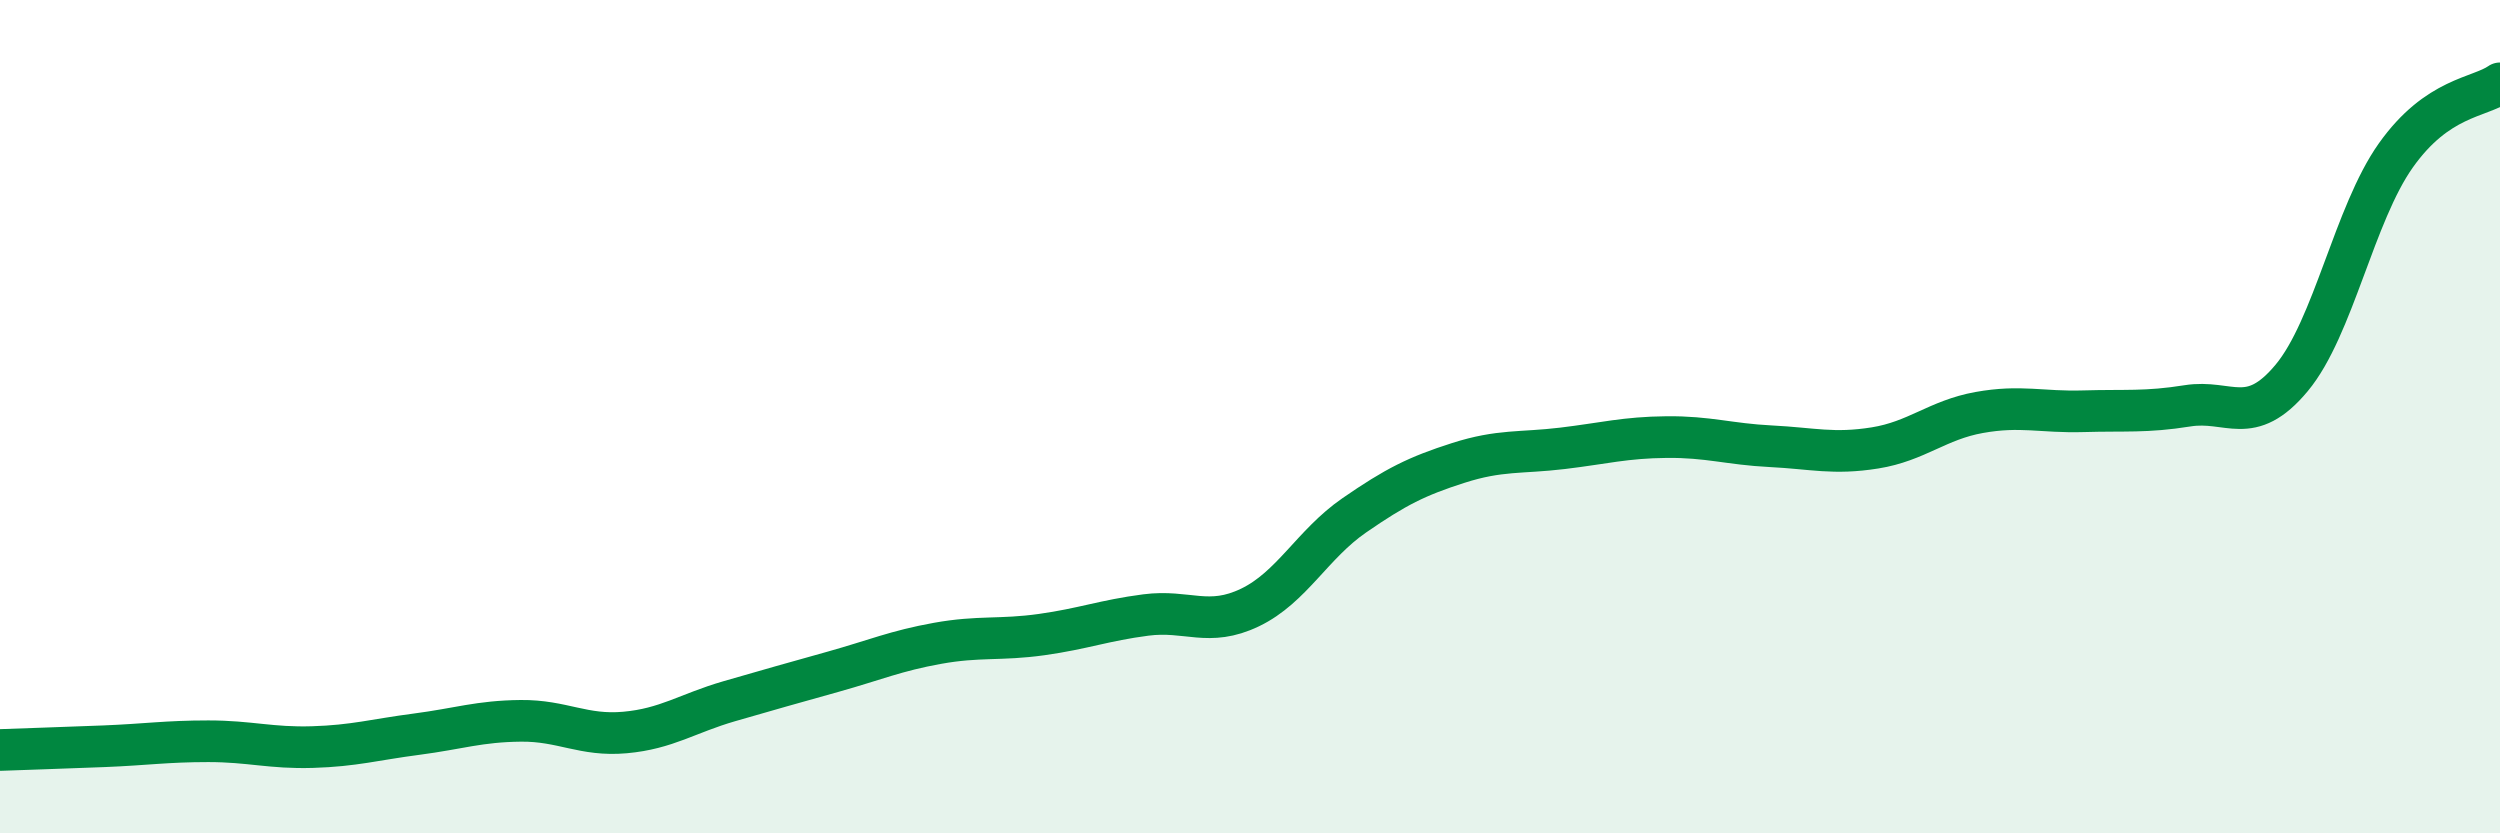
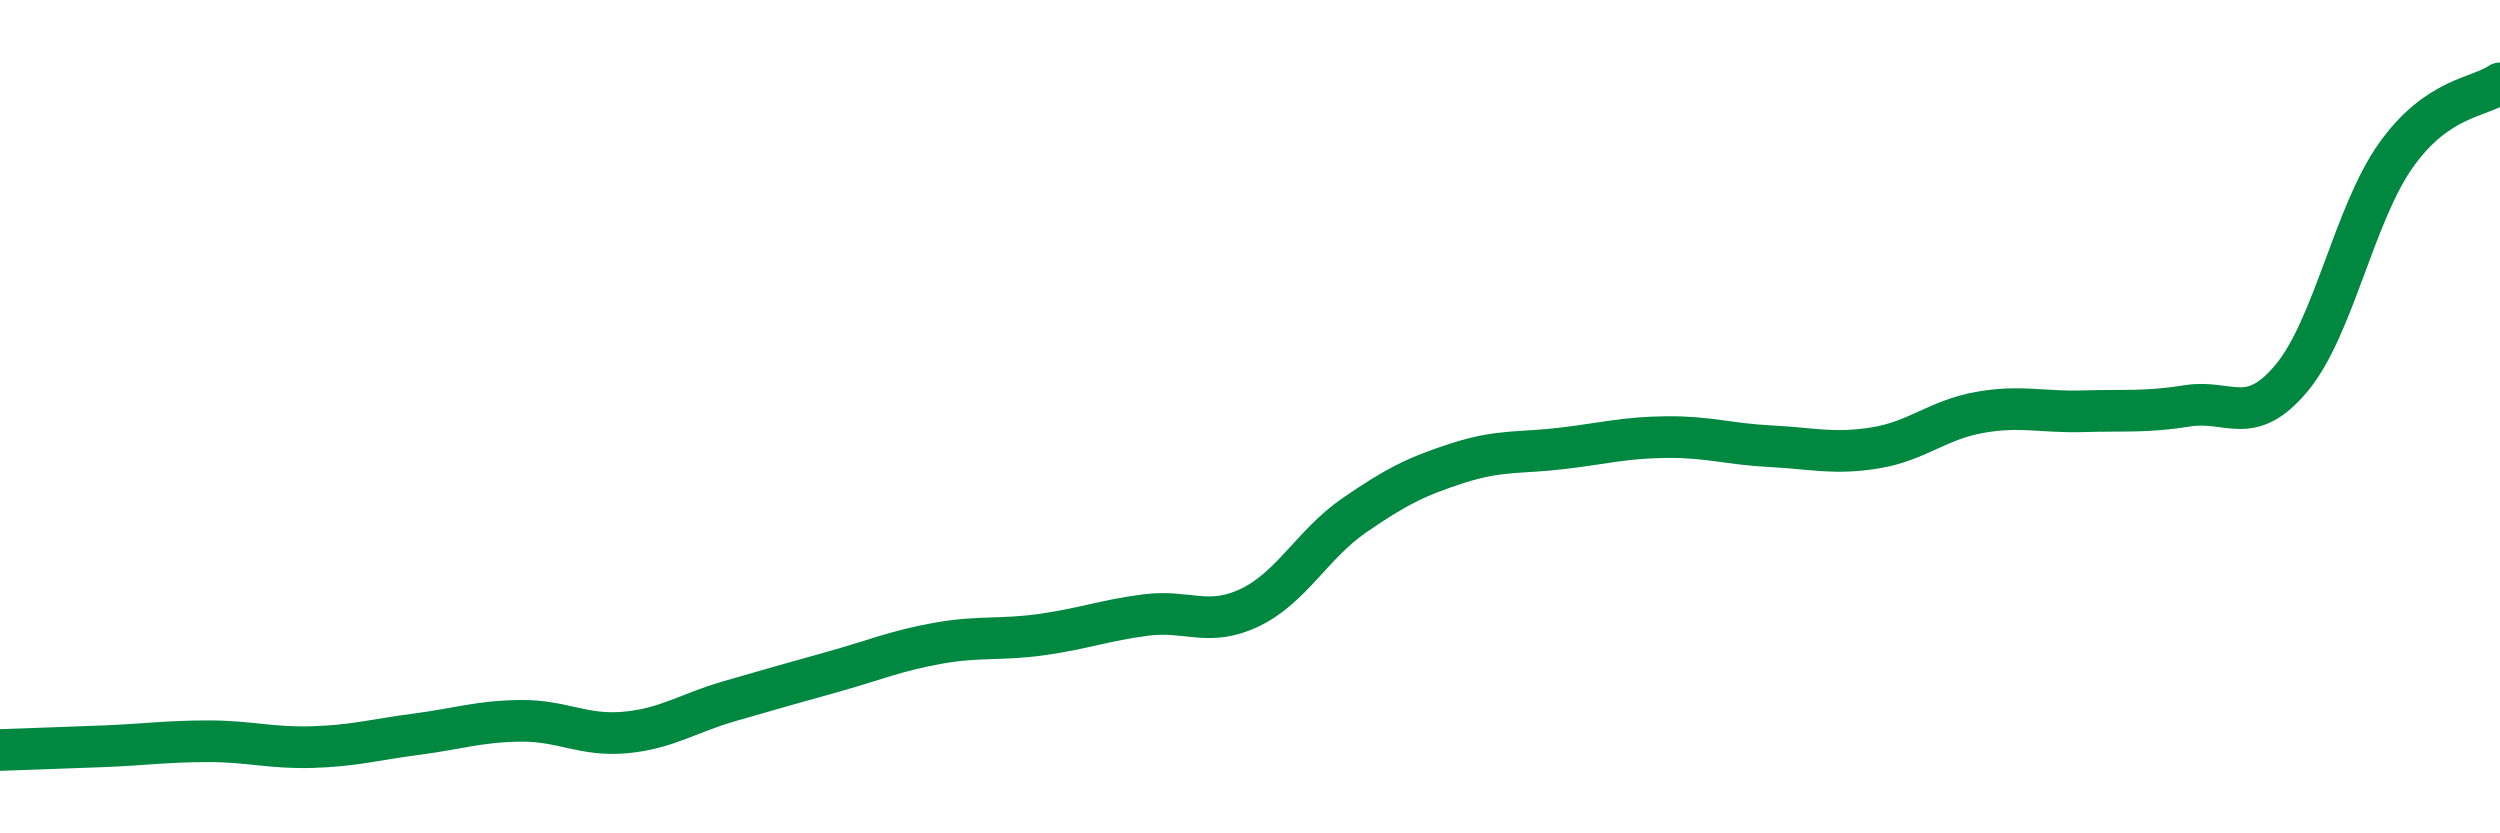
<svg xmlns="http://www.w3.org/2000/svg" width="60" height="20" viewBox="0 0 60 20">
-   <path d="M 0,18 C 0.5,17.98 1.5,17.95 2.5,17.91 C 3.5,17.87 4,17.79 5,17.79 C 6,17.79 6.5,17.96 7.5,17.93 C 8.5,17.9 9,17.75 10,17.62 C 11,17.49 11.5,17.31 12.5,17.3 C 13.5,17.29 14,17.67 15,17.58 C 16,17.49 16.5,17.12 17.5,16.83 C 18.5,16.54 19,16.4 20,16.12 C 21,15.84 21.5,15.62 22.5,15.44 C 23.5,15.26 24,15.37 25,15.23 C 26,15.09 26.5,14.89 27.5,14.76 C 28.5,14.63 29,15.06 30,14.58 C 31,14.1 31.5,13.06 32.5,12.37 C 33.5,11.68 34,11.43 35,11.11 C 36,10.79 36.5,10.88 37.5,10.76 C 38.5,10.64 39,10.5 40,10.49 C 41,10.48 41.5,10.66 42.5,10.71 C 43.5,10.76 44,10.91 45,10.75 C 46,10.59 46.5,10.08 47.5,9.9 C 48.5,9.72 49,9.9 50,9.87 C 51,9.84 51.5,9.9 52.5,9.74 C 53.5,9.58 54,10.27 55,9.07 C 56,7.87 56.5,5.14 57.5,3.73 C 58.5,2.32 59.5,2.35 60,2L60 20L0 20Z" fill="#008740" opacity="0.1" stroke-linecap="round" stroke-linejoin="round" />
  <path d="M 0,18 C 0.5,17.98 1.5,17.95 2.5,17.91 C 3.5,17.87 4,17.79 5,17.79 C 6,17.79 6.5,17.96 7.5,17.93 C 8.5,17.9 9,17.75 10,17.62 C 11,17.49 11.5,17.31 12.5,17.3 C 13.5,17.29 14,17.67 15,17.58 C 16,17.49 16.5,17.12 17.5,16.83 C 18.5,16.54 19,16.4 20,16.12 C 21,15.84 21.5,15.62 22.5,15.44 C 23.5,15.26 24,15.37 25,15.23 C 26,15.09 26.5,14.89 27.5,14.76 C 28.5,14.63 29,15.06 30,14.58 C 31,14.1 31.5,13.06 32.5,12.37 C 33.5,11.68 34,11.43 35,11.11 C 36,10.79 36.5,10.88 37.5,10.76 C 38.5,10.64 39,10.5 40,10.49 C 41,10.48 41.5,10.66 42.5,10.71 C 43.5,10.76 44,10.91 45,10.75 C 46,10.59 46.5,10.08 47.5,9.9 C 48.5,9.72 49,9.9 50,9.87 C 51,9.84 51.5,9.9 52.5,9.74 C 53.5,9.58 54,10.27 55,9.07 C 56,7.87 56.5,5.14 57.5,3.73 C 58.5,2.32 59.5,2.35 60,2" stroke="#008740" stroke-width="1" fill="none" stroke-linecap="round" stroke-linejoin="round" />
</svg>